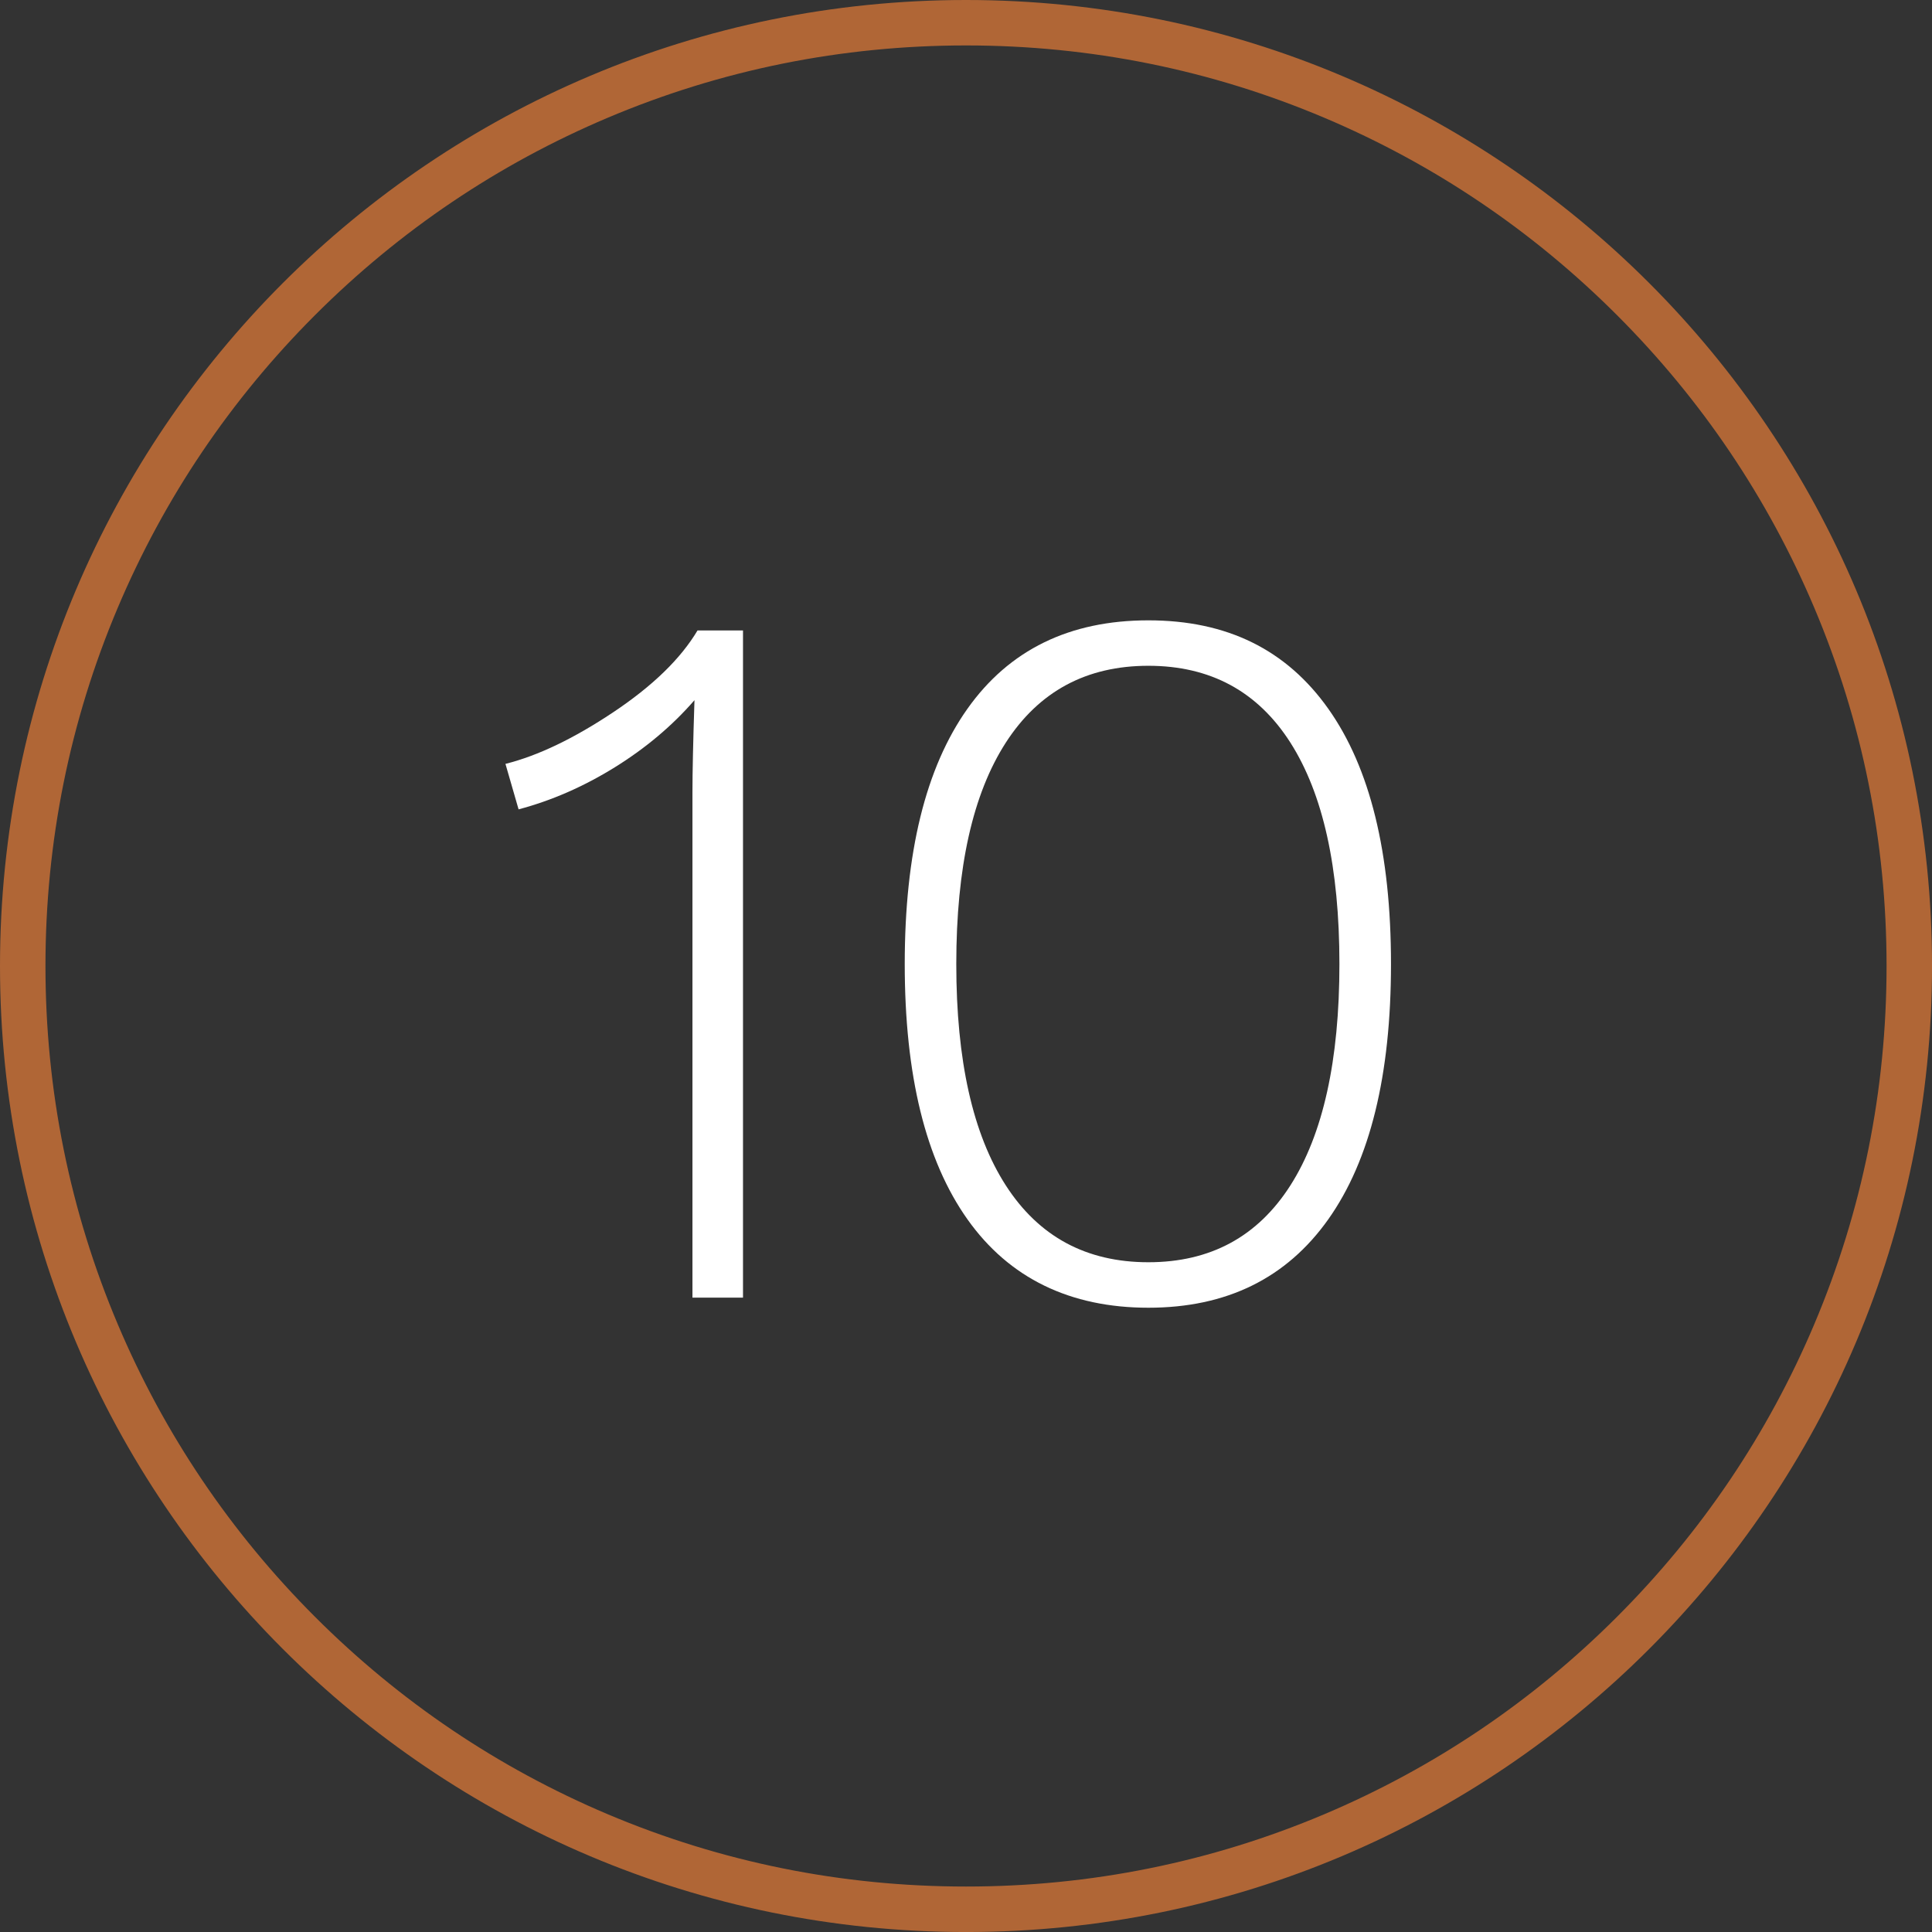
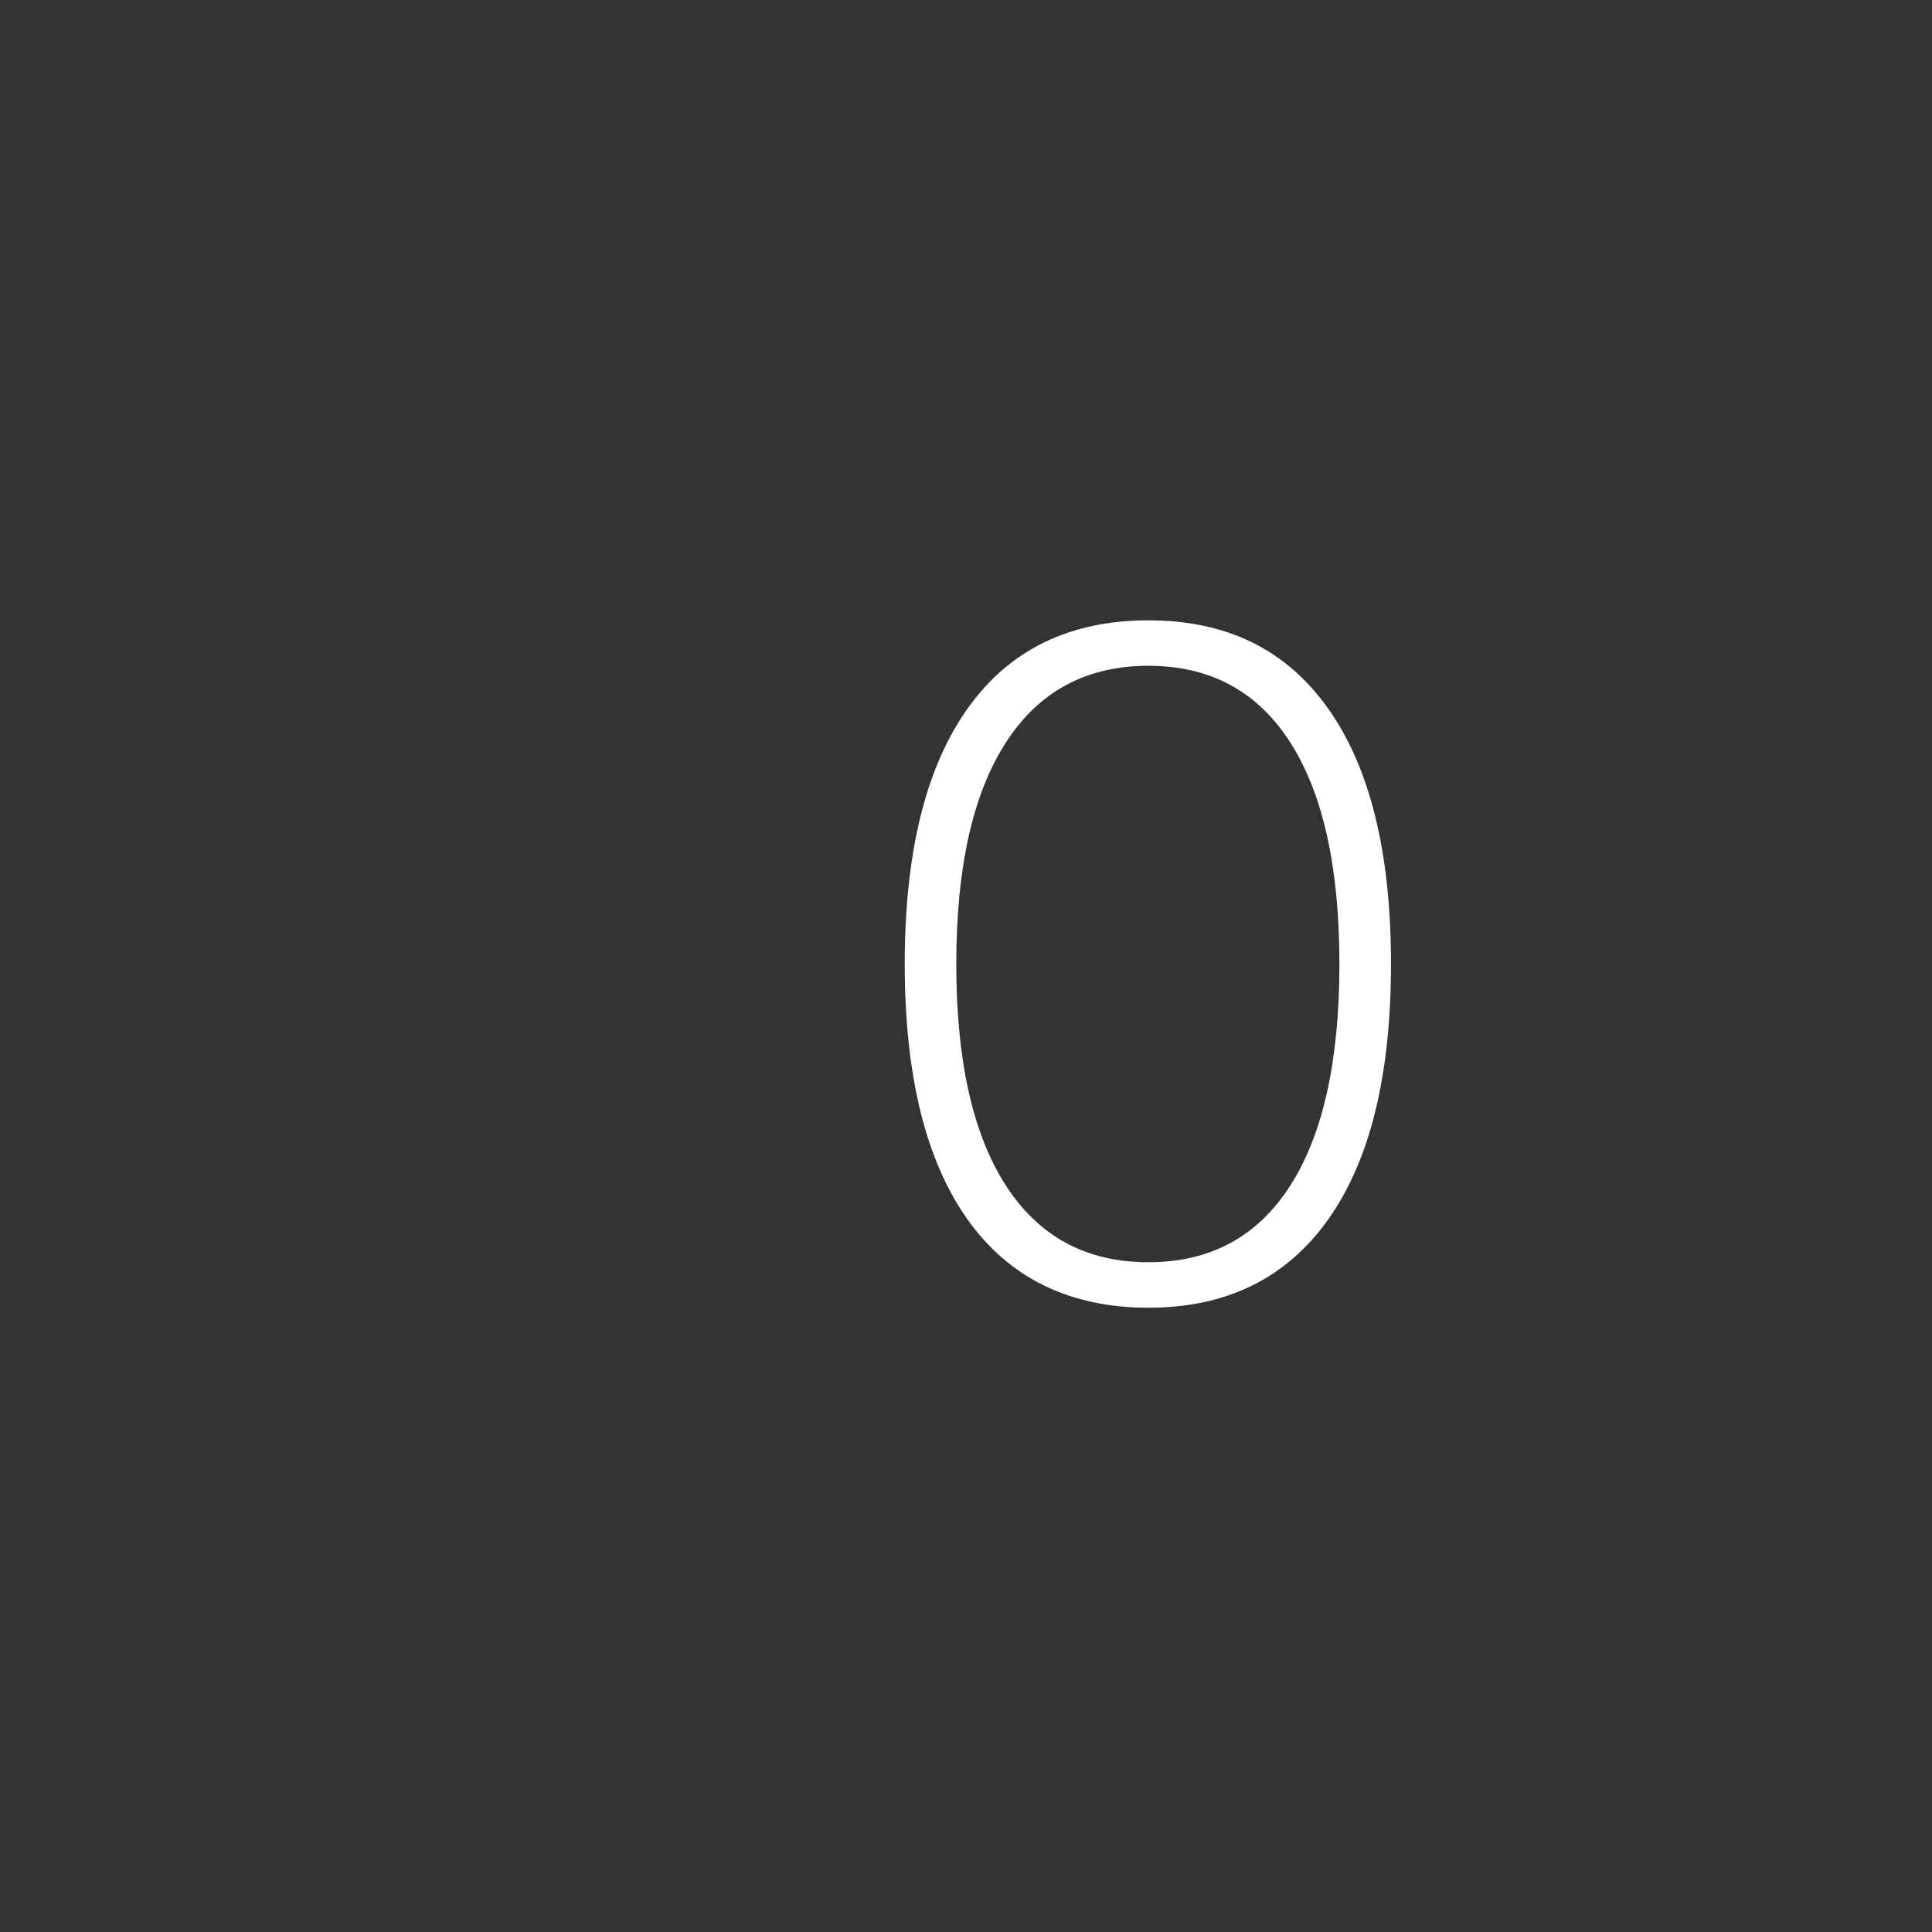
<svg xmlns="http://www.w3.org/2000/svg" id="Ebene_1" viewBox="0 0 850.39 850.39">
  <rect x="0" y="0" width="850.39" height="850.39" fill="#333333" stroke="none" />
-   <path d="M425.2,20c54.71,0,107.77,10.71,157.71,31.83,48.25,20.41,91.58,49.63,128.8,86.85,37.22,37.22,66.44,80.55,86.85,128.8,21.12,49.94,31.83,103,31.83,157.71s-10.71,107.77-31.83,157.71c-20.41,48.25-49.63,91.58-86.85,128.8-37.22,37.22-80.55,66.44-128.8,86.85-49.94,21.12-103,31.83-157.71,31.83s-107.77-10.71-157.71-31.83c-48.25-20.41-91.58-49.63-128.8-86.85-37.22-37.22-66.44-80.55-86.85-128.8-21.12-49.94-31.83-103-31.83-157.71s10.71-107.77,31.83-157.71c20.41-48.25,49.63-91.58,86.85-128.8,37.22-37.22,80.55-66.44,128.8-86.85,49.94-21.12,103-31.83,157.71-31.83M425.2,0C190.37,0,0,190.37,0,425.2s190.37,425.2,425.2,425.2,425.2-190.37,425.2-425.2S660.03,0,425.2,0h0Z" fill="#b06636" stroke-width="0" />
-   <path d="M327.04,277.49v293.67h-22.25v-222.48c0-8.6.29-22.1.89-40.49-9.79,11.28-21.51,21.14-35.15,29.59-13.65,8.46-27.74,14.61-42.27,18.47l-5.78-20.02c14.24-3.56,30.04-11.12,47.39-22.69s29.74-23.58,37.15-36.04h20.02Z" fill="#fff" stroke-width="0" />
  <path d="M425.82,536.68c-18.4-25.95-27.59-63.41-27.59-112.35s9.19-86.39,27.59-112.35c18.39-25.95,44.94-38.93,79.65-38.93s60.81,12.98,79.2,38.93c18.39,25.96,27.59,63.41,27.59,112.35s-9.2,86.4-27.59,112.35c-18.4,25.96-44.8,38.93-79.2,38.93s-61.26-12.97-79.65-38.93ZM567.98,521.77c14.38-22.54,21.58-55.02,21.58-97.45s-7.2-74.9-21.58-97.45c-14.39-22.54-35.23-33.82-62.52-33.82s-48.21,11.28-62.74,33.82c-14.54,22.55-21.8,55.03-21.8,97.45s7.27,74.91,21.8,97.45c14.53,22.55,35.44,33.82,62.74,33.82s48.12-11.27,62.52-33.82Z" fill="#fff" stroke-width="0" />
</svg>